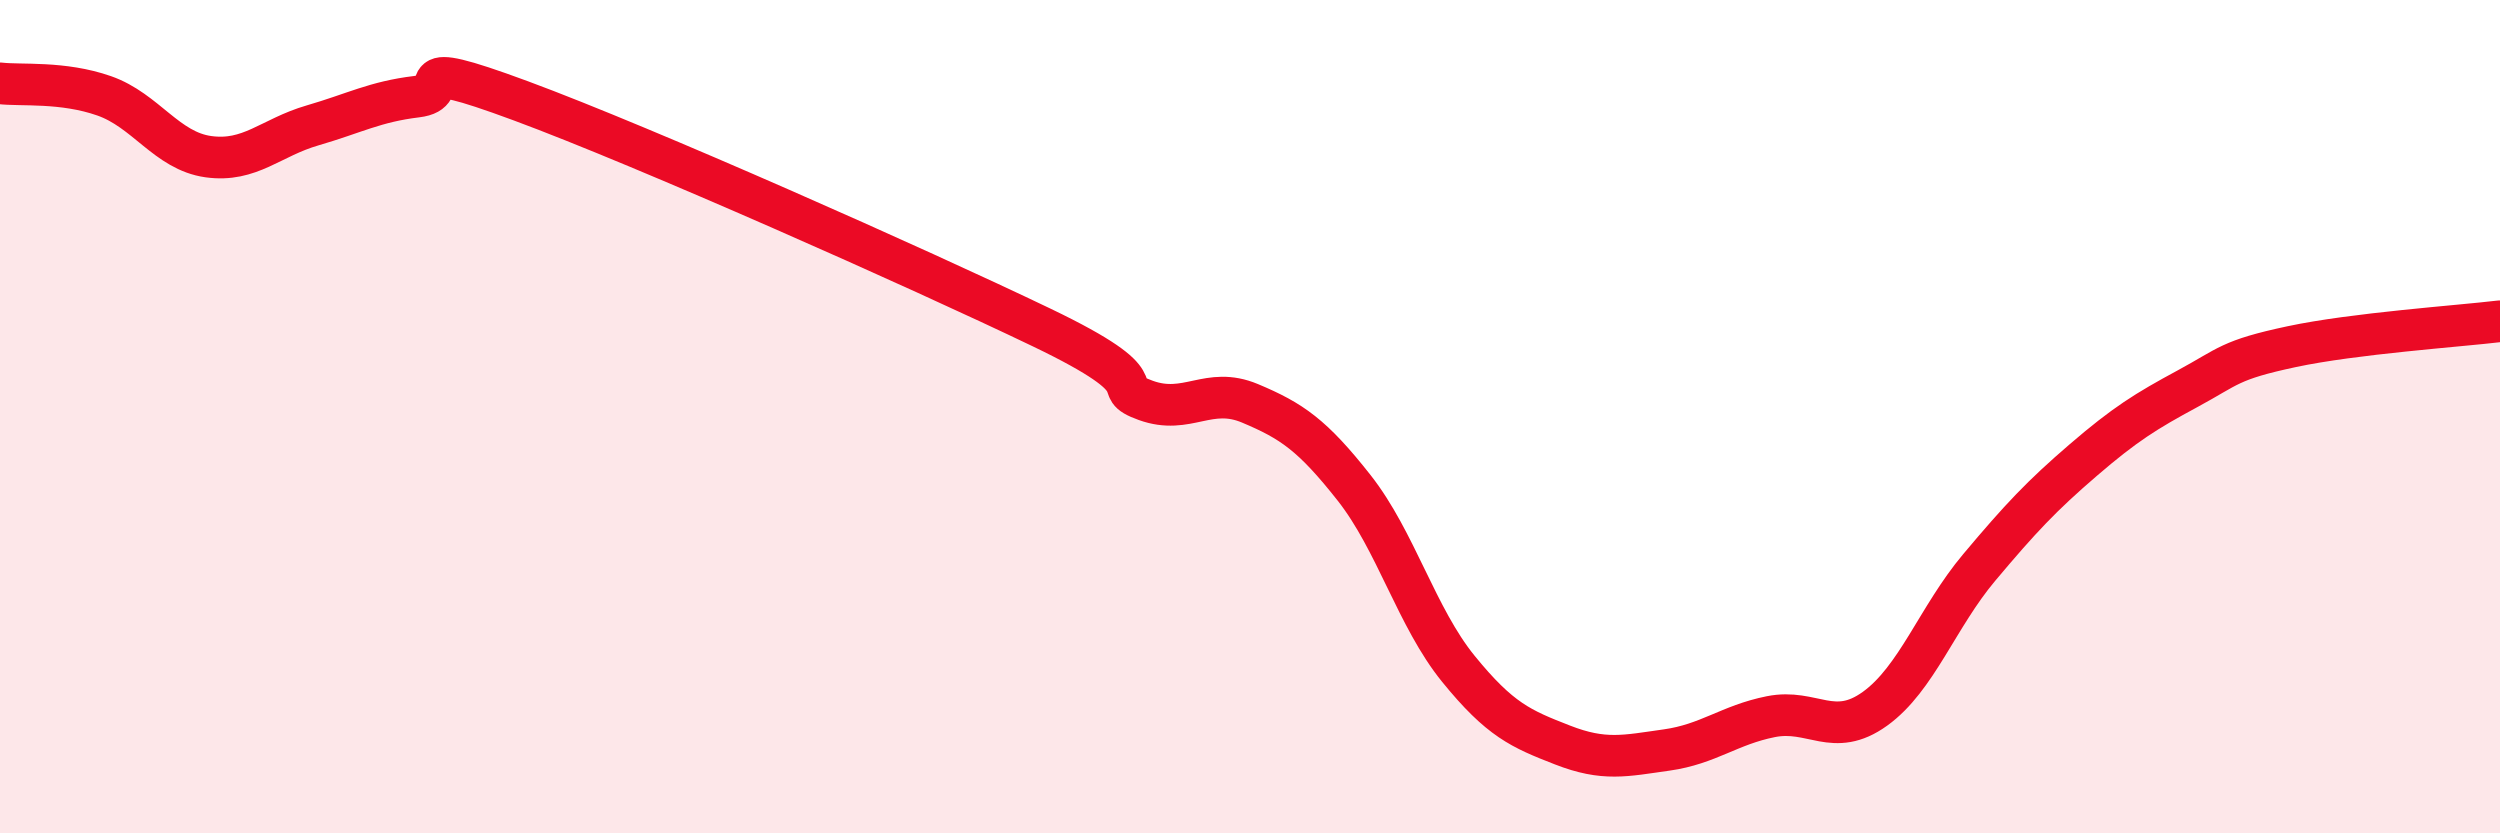
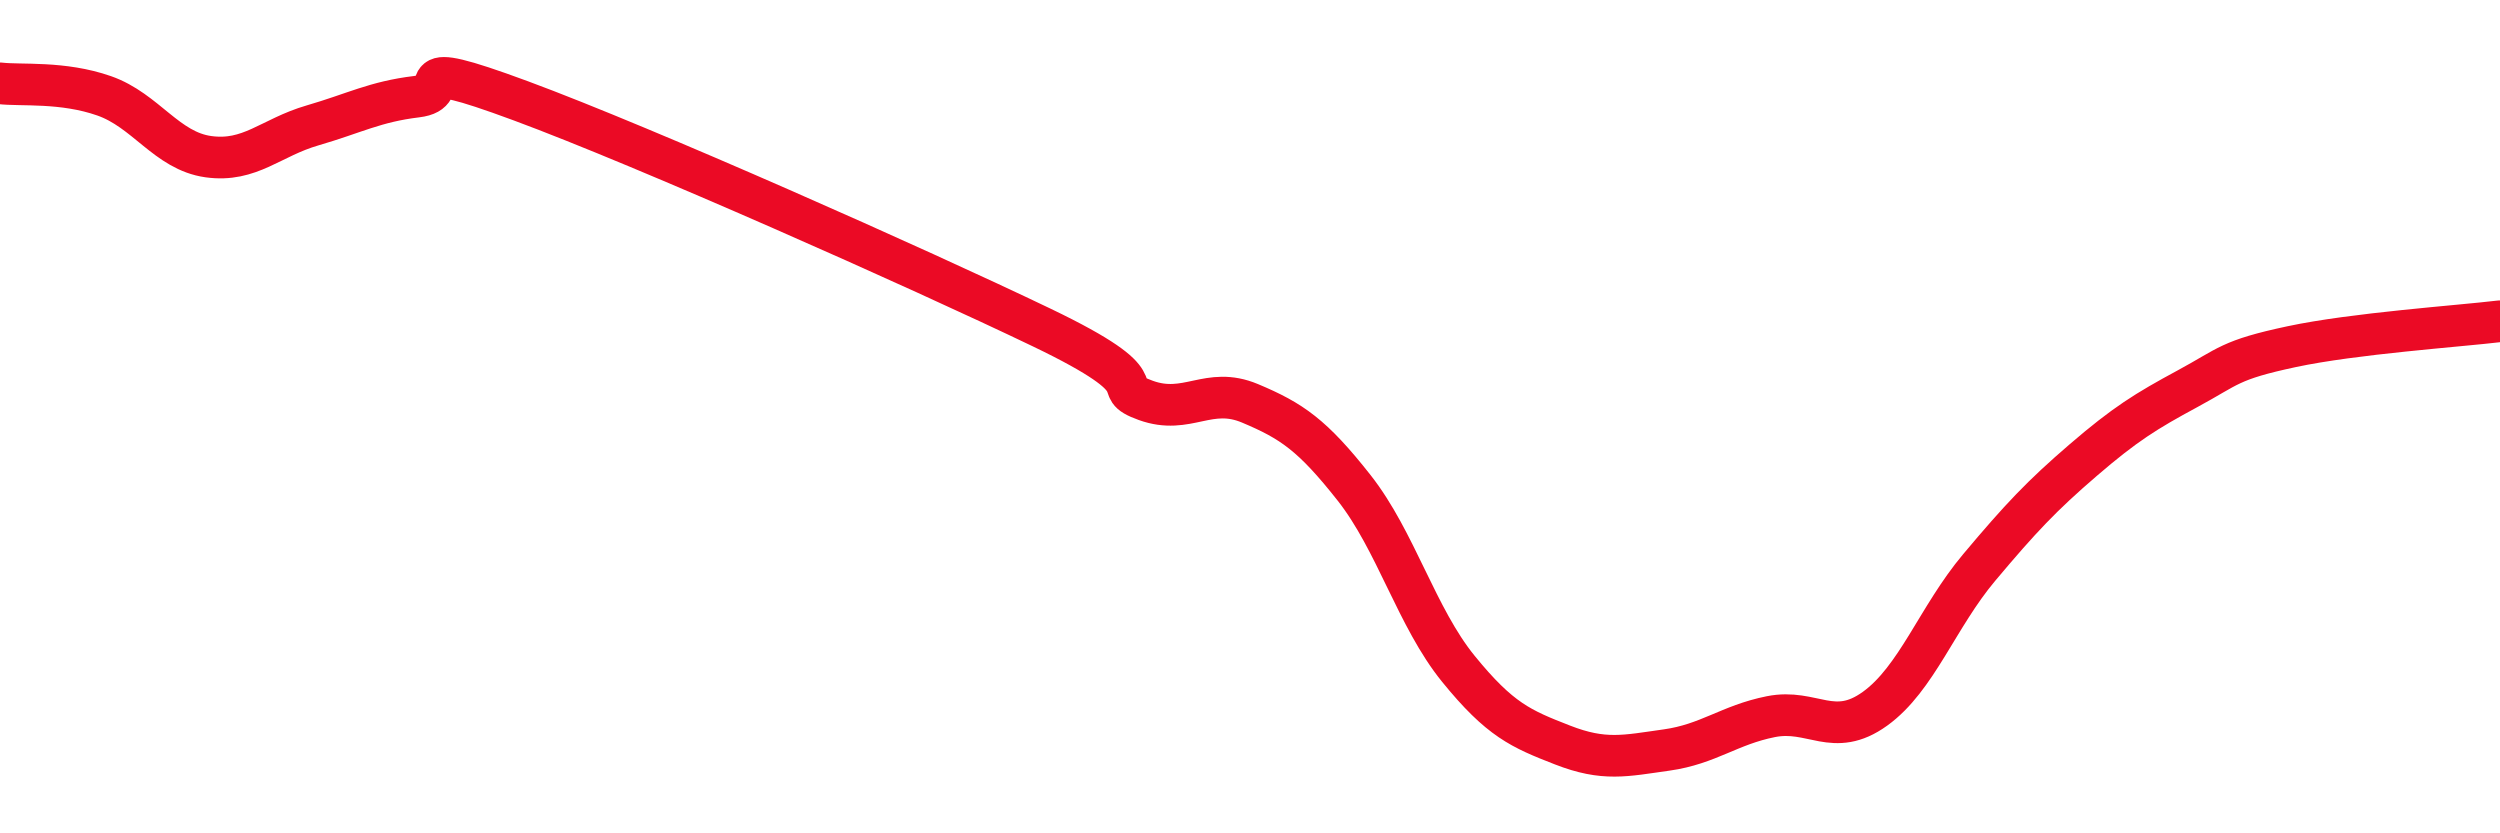
<svg xmlns="http://www.w3.org/2000/svg" width="60" height="20" viewBox="0 0 60 20">
-   <path d="M 0,2 C 0.5,2.06 1.5,1.95 2.5,2.3 C 3.5,2.65 4,3.62 5,3.76 C 6,3.9 6.5,3.3 7.5,3.01 C 8.5,2.72 9,2.44 10,2.32 C 11,2.2 9.5,1.31 12.5,2.42 C 15.5,3.53 22,6.42 25,7.86 C 28,9.3 26.5,9.25 27.5,9.61 C 28.5,9.97 29,9.26 30,9.68 C 31,10.1 31.5,10.44 32.5,11.71 C 33.5,12.98 34,14.82 35,16.05 C 36,17.28 36.5,17.49 37.5,17.88 C 38.5,18.27 39,18.14 40,18 C 41,17.86 41.5,17.4 42.5,17.2 C 43.5,17 44,17.73 45,17.01 C 46,16.29 46.5,14.81 47.5,13.62 C 48.5,12.43 49,11.9 50,11.04 C 51,10.18 51.5,9.87 52.5,9.33 C 53.5,8.79 53.5,8.64 55,8.32 C 56.5,8 59,7.83 60,7.71L60 20L0 20Z" fill="#EB0A25" opacity="0.1" stroke-linecap="round" stroke-linejoin="round" />
  <path d="M 0,2 C 0.5,2.06 1.5,1.95 2.5,2.3 C 3.5,2.65 4,3.62 5,3.76 C 6,3.9 6.5,3.3 7.5,3.01 C 8.5,2.72 9,2.44 10,2.32 C 11,2.2 9.5,1.31 12.5,2.42 C 15.5,3.53 22,6.42 25,7.86 C 28,9.3 26.5,9.25 27.5,9.61 C 28.5,9.97 29,9.26 30,9.68 C 31,10.1 31.5,10.44 32.5,11.71 C 33.5,12.98 34,14.82 35,16.05 C 36,17.28 36.5,17.49 37.5,17.88 C 38.5,18.27 39,18.14 40,18 C 41,17.86 41.5,17.4 42.5,17.2 C 43.5,17 44,17.73 45,17.01 C 46,16.29 46.5,14.81 47.5,13.62 C 48.5,12.43 49,11.9 50,11.04 C 51,10.18 51.5,9.87 52.5,9.33 C 53.5,8.79 53.5,8.64 55,8.32 C 56.5,8 59,7.83 60,7.71" stroke="#EB0A25" stroke-width="1" fill="none" stroke-linecap="round" stroke-linejoin="round" />
</svg>